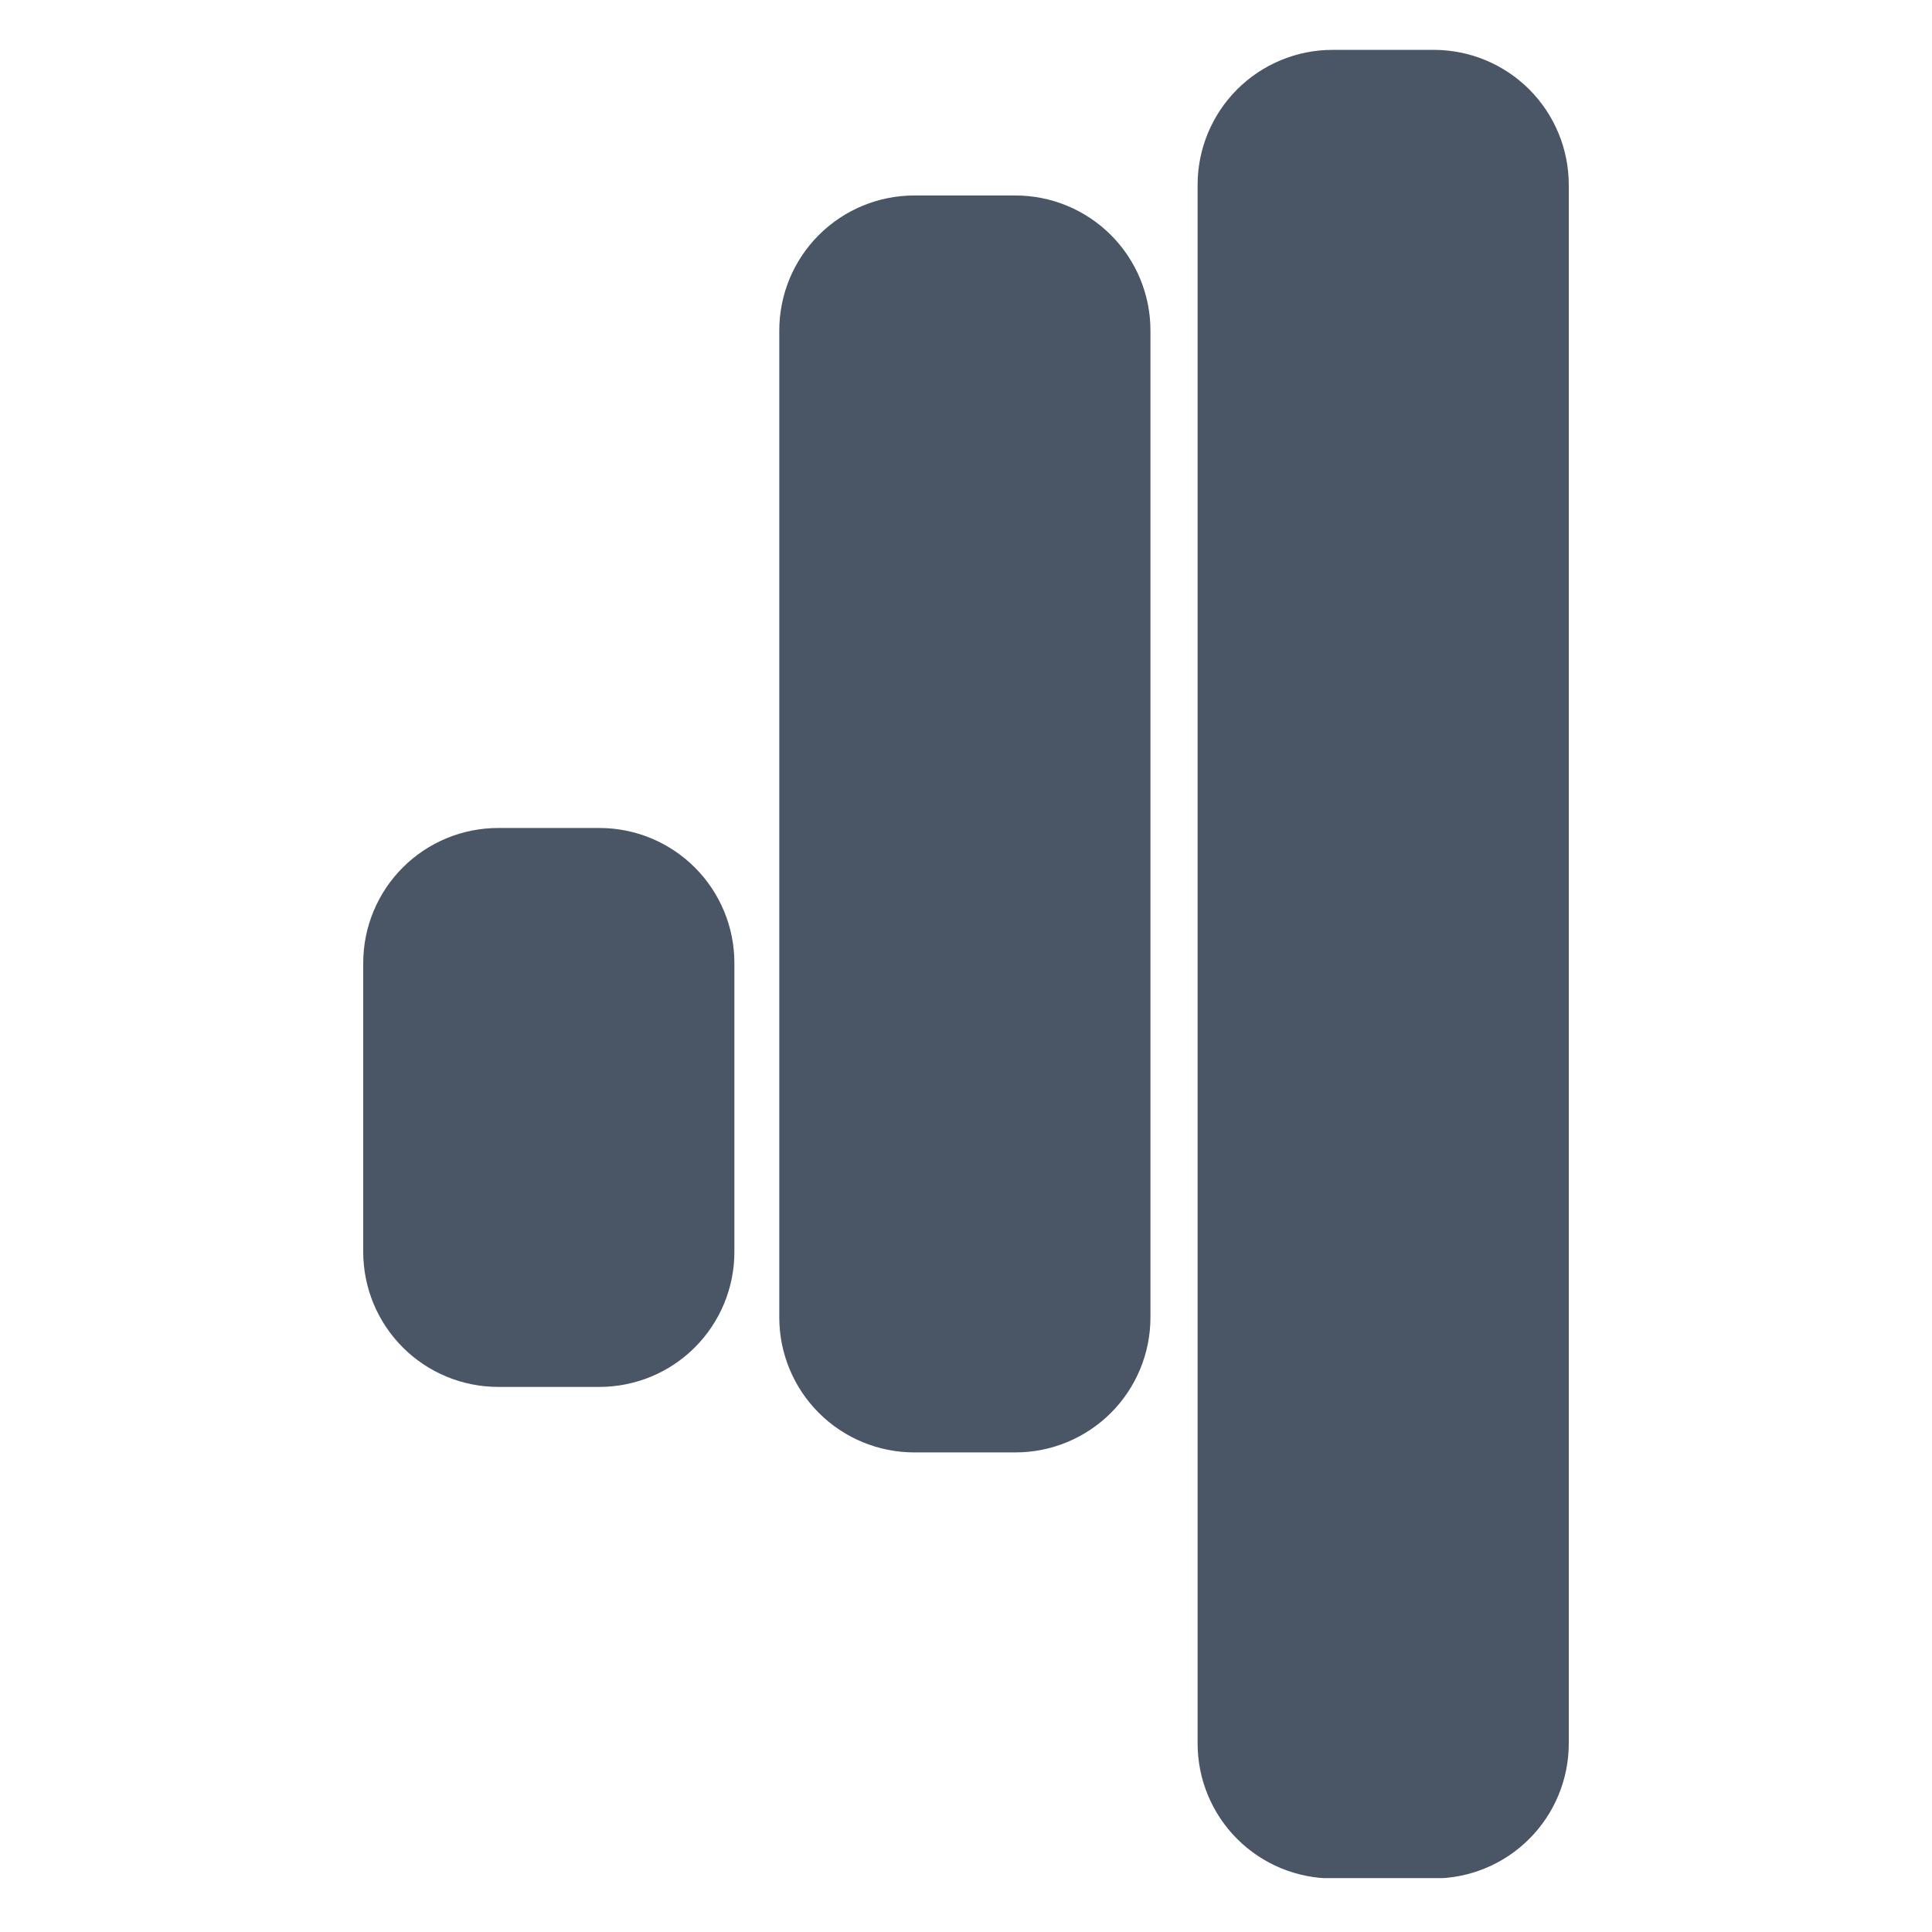
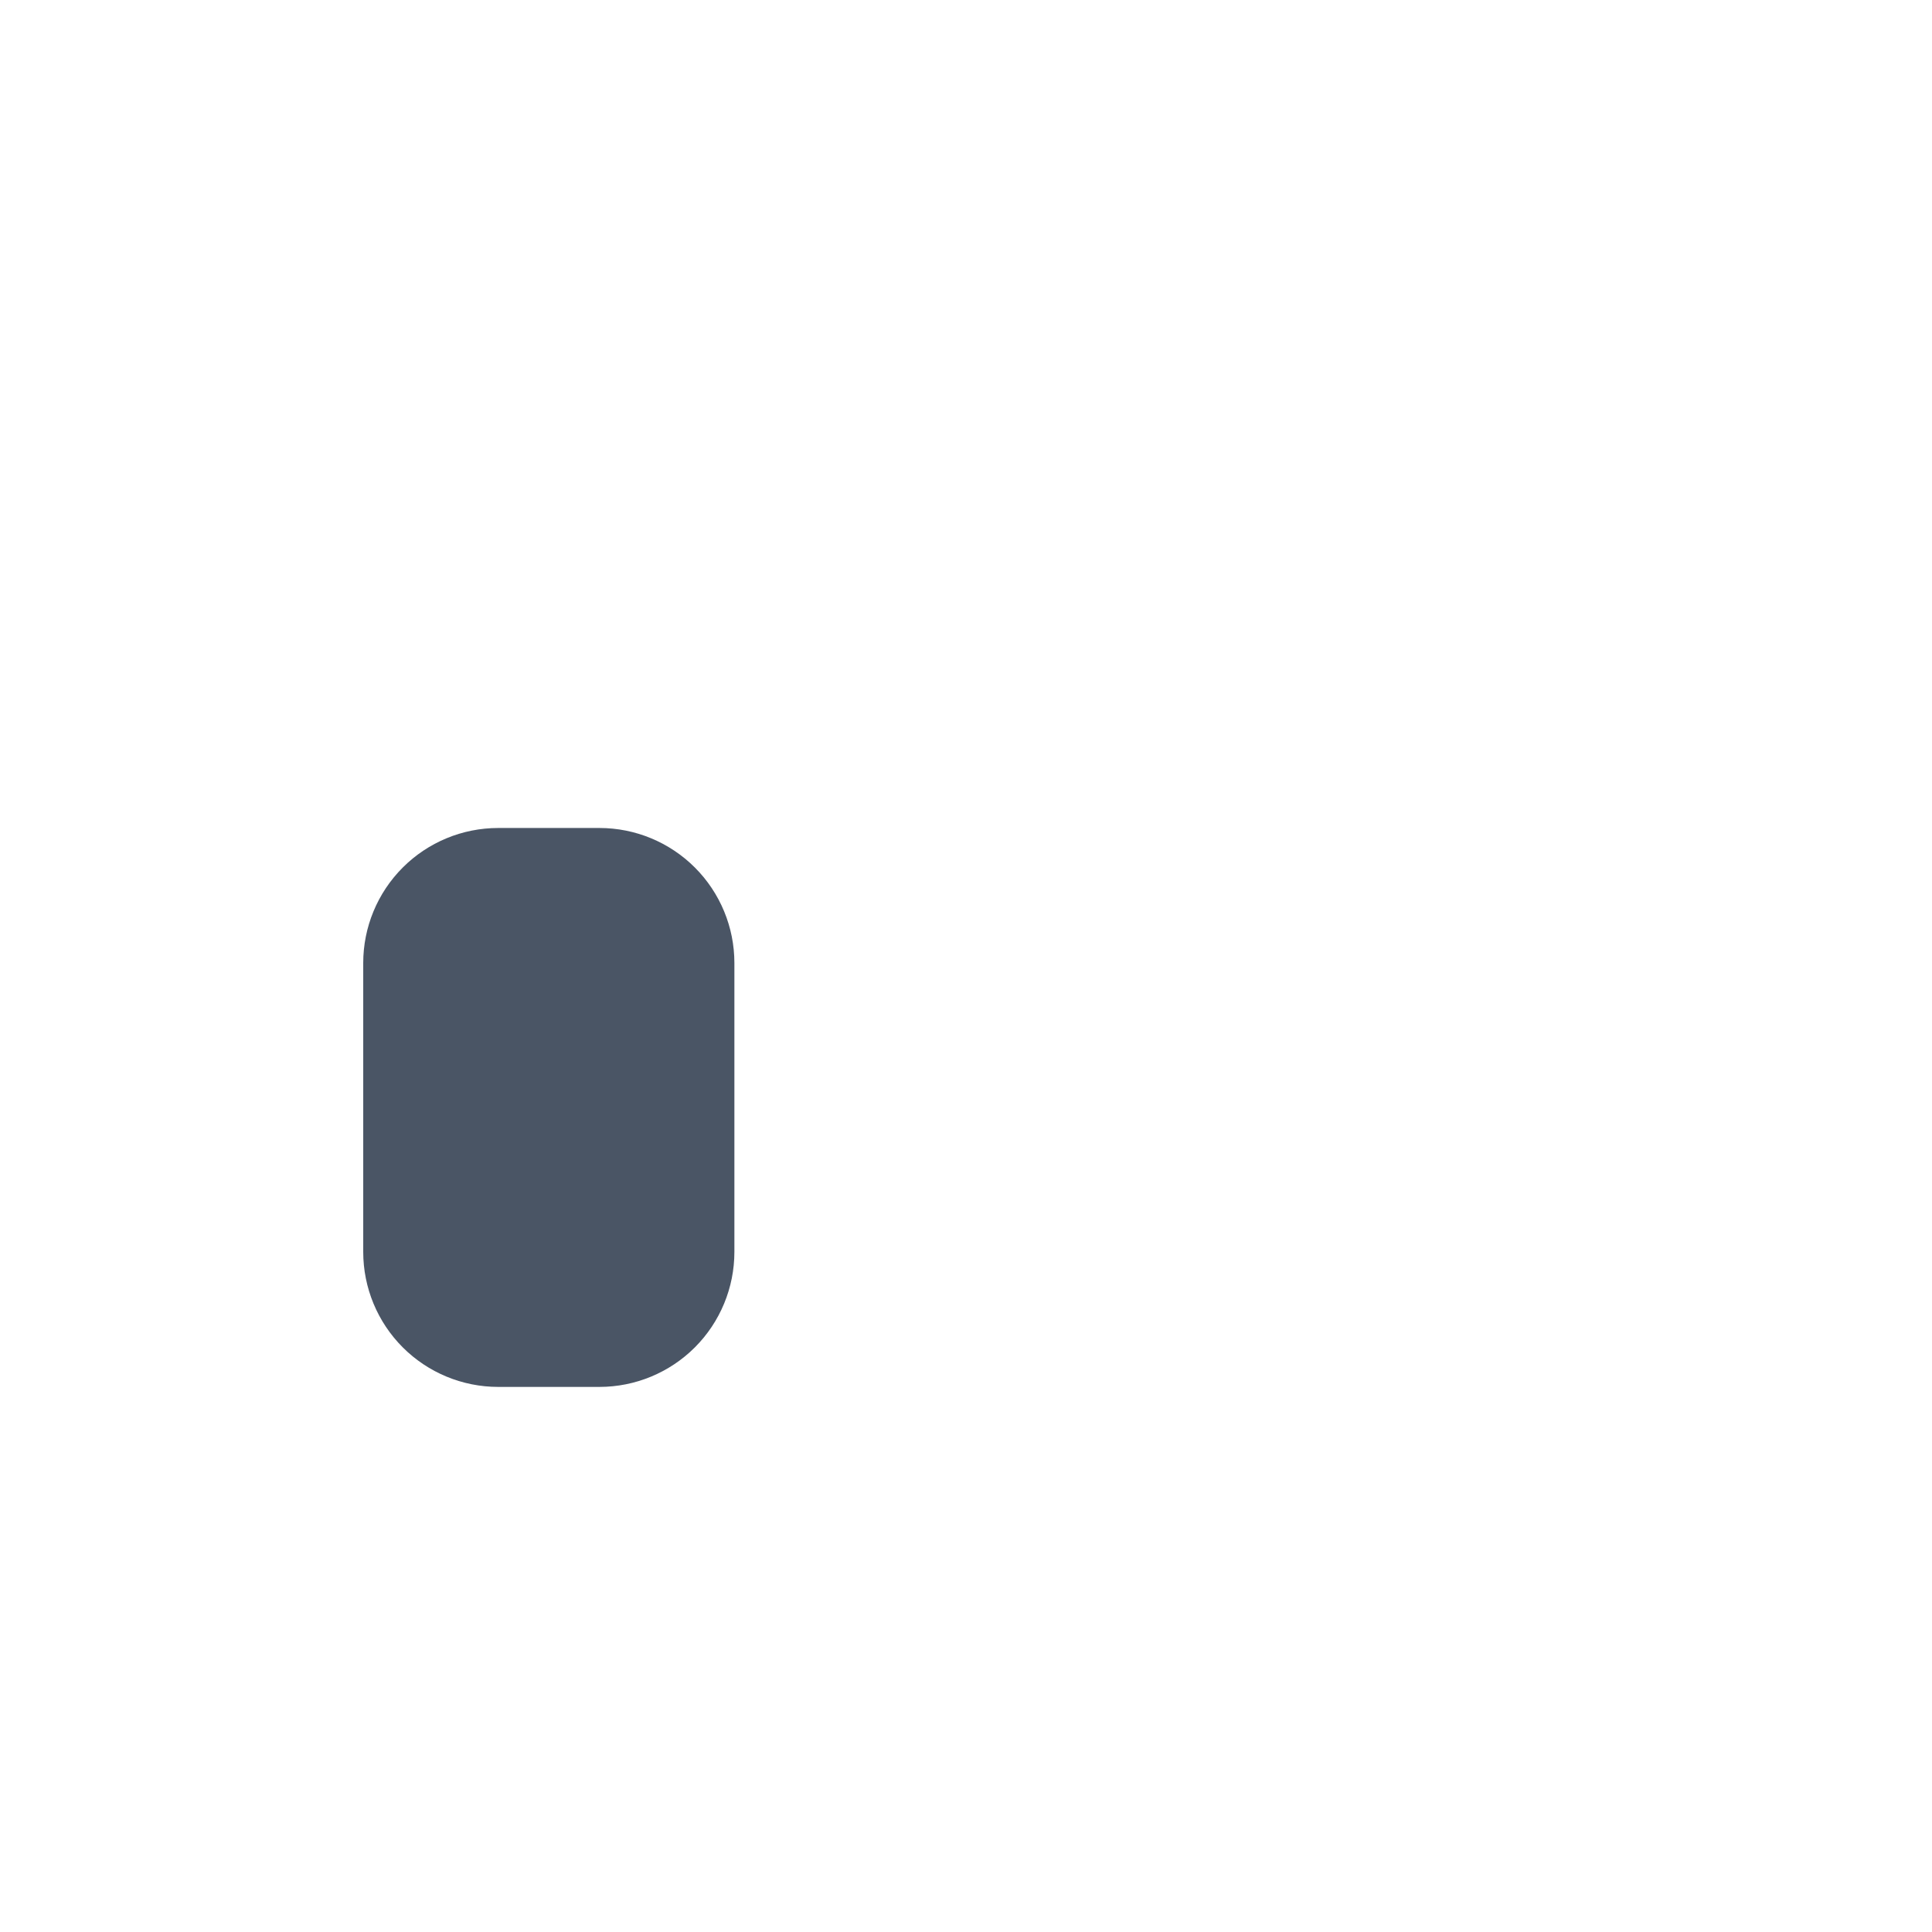
<svg xmlns="http://www.w3.org/2000/svg" width="700" zoomAndPan="magnify" viewBox="0 0 525 525" height="700" preserveAspectRatio="xMidYMid meet" version="1.2">
  <defs>
    <clipPath id="e27ca004c7">
      <path d="M 98.703 224.996 L 199.562 224.996 L 199.562 377 L 98.703 377 Z M 98.703 224.996 " />
    </clipPath>
    <clipPath id="5dc6337001">
      <path d="M 135.387 224.996 L 162.883 224.996 C 172.609 224.996 181.941 228.859 188.82 235.738 C 195.699 242.617 199.562 251.945 199.562 261.676 L 199.562 340.199 C 199.562 349.926 195.699 359.258 188.82 366.137 C 181.941 373.016 172.609 376.879 162.883 376.879 L 135.387 376.879 C 125.656 376.879 116.328 373.016 109.449 366.137 C 102.57 359.258 98.703 349.926 98.703 340.199 L 98.703 261.676 C 98.703 251.945 102.57 242.617 109.449 235.738 C 116.328 228.859 125.656 224.996 135.387 224.996 Z M 135.387 224.996 " />
    </clipPath>
    <clipPath id="fda1176c38">
      <path d="M 211.762 53.121 L 312.621 53.121 L 312.621 394.703 L 211.762 394.703 Z M 211.762 53.121 " />
    </clipPath>
    <clipPath id="5e73135070">
      <path d="M 248.441 53.121 L 275.941 53.121 C 285.668 53.121 295 56.988 301.879 63.867 C 308.758 70.746 312.621 80.074 312.621 89.805 L 312.621 357.996 C 312.621 367.723 308.758 377.055 301.879 383.934 C 295 390.812 285.668 394.676 275.941 394.676 L 248.441 394.676 C 238.715 394.676 229.383 390.812 222.504 383.934 C 215.625 377.055 211.762 367.723 211.762 357.996 L 211.762 89.805 C 211.762 80.074 215.625 70.746 222.504 63.867 C 229.383 56.988 238.715 53.121 248.441 53.121 Z M 248.441 53.121 " />
    </clipPath>
    <clipPath id="94e8955cde">
-       <path d="M 325.438 13.551 L 426.297 13.551 L 426.297 510.754 L 325.438 510.754 Z M 325.438 13.551 " />
-     </clipPath>
+       </clipPath>
    <clipPath id="40eb94844f">
-       <path d="M 362.117 13.551 L 389.613 13.551 C 399.344 13.551 408.672 17.414 415.551 24.293 C 422.43 31.172 426.297 40.504 426.297 50.23 L 426.297 473.77 C 426.297 483.5 422.43 492.828 415.551 499.707 C 408.672 506.586 399.344 510.449 389.613 510.449 L 362.117 510.449 C 352.387 510.449 343.059 506.586 336.18 499.707 C 329.301 492.828 325.438 483.5 325.438 473.77 L 325.438 50.23 C 325.438 40.504 329.301 31.172 336.18 24.293 C 343.059 17.414 352.387 13.551 362.117 13.551 Z M 362.117 13.551 " />
-     </clipPath>
+       </clipPath>
  </defs>
  <g id="9d77e5fcdf">
    <g clip-rule="nonzero" clip-path="url(#e27ca004c7)">
      <g clip-rule="nonzero" clip-path="url(#5dc6337001)">
        <path style=" stroke:none;fill-rule:nonzero;fill:#4a5565;fill-opacity:1;" d="M 98.703 224.996 L 199.562 224.996 L 199.562 377.07 L 98.703 377.07 Z M 98.703 224.996 " />
      </g>
    </g>
    <g clip-rule="nonzero" clip-path="url(#fda1176c38)">
      <g clip-rule="nonzero" clip-path="url(#5e73135070)">
-         <path style=" stroke:none;fill-rule:nonzero;fill:#4a5565;fill-opacity:1;" d="M 211.762 53.121 L 312.621 53.121 L 312.621 394.703 L 211.762 394.703 Z M 211.762 53.121 " />
-       </g>
+         </g>
    </g>
    <g clip-rule="nonzero" clip-path="url(#94e8955cde)">
      <g clip-rule="nonzero" clip-path="url(#40eb94844f)">
        <path style=" stroke:none;fill-rule:nonzero;fill:#4a5565;fill-opacity:1;" d="M 325.438 13.551 L 426.297 13.551 L 426.297 510.359 L 325.438 510.359 Z M 325.438 13.551 " />
      </g>
    </g>
  </g>
</svg>